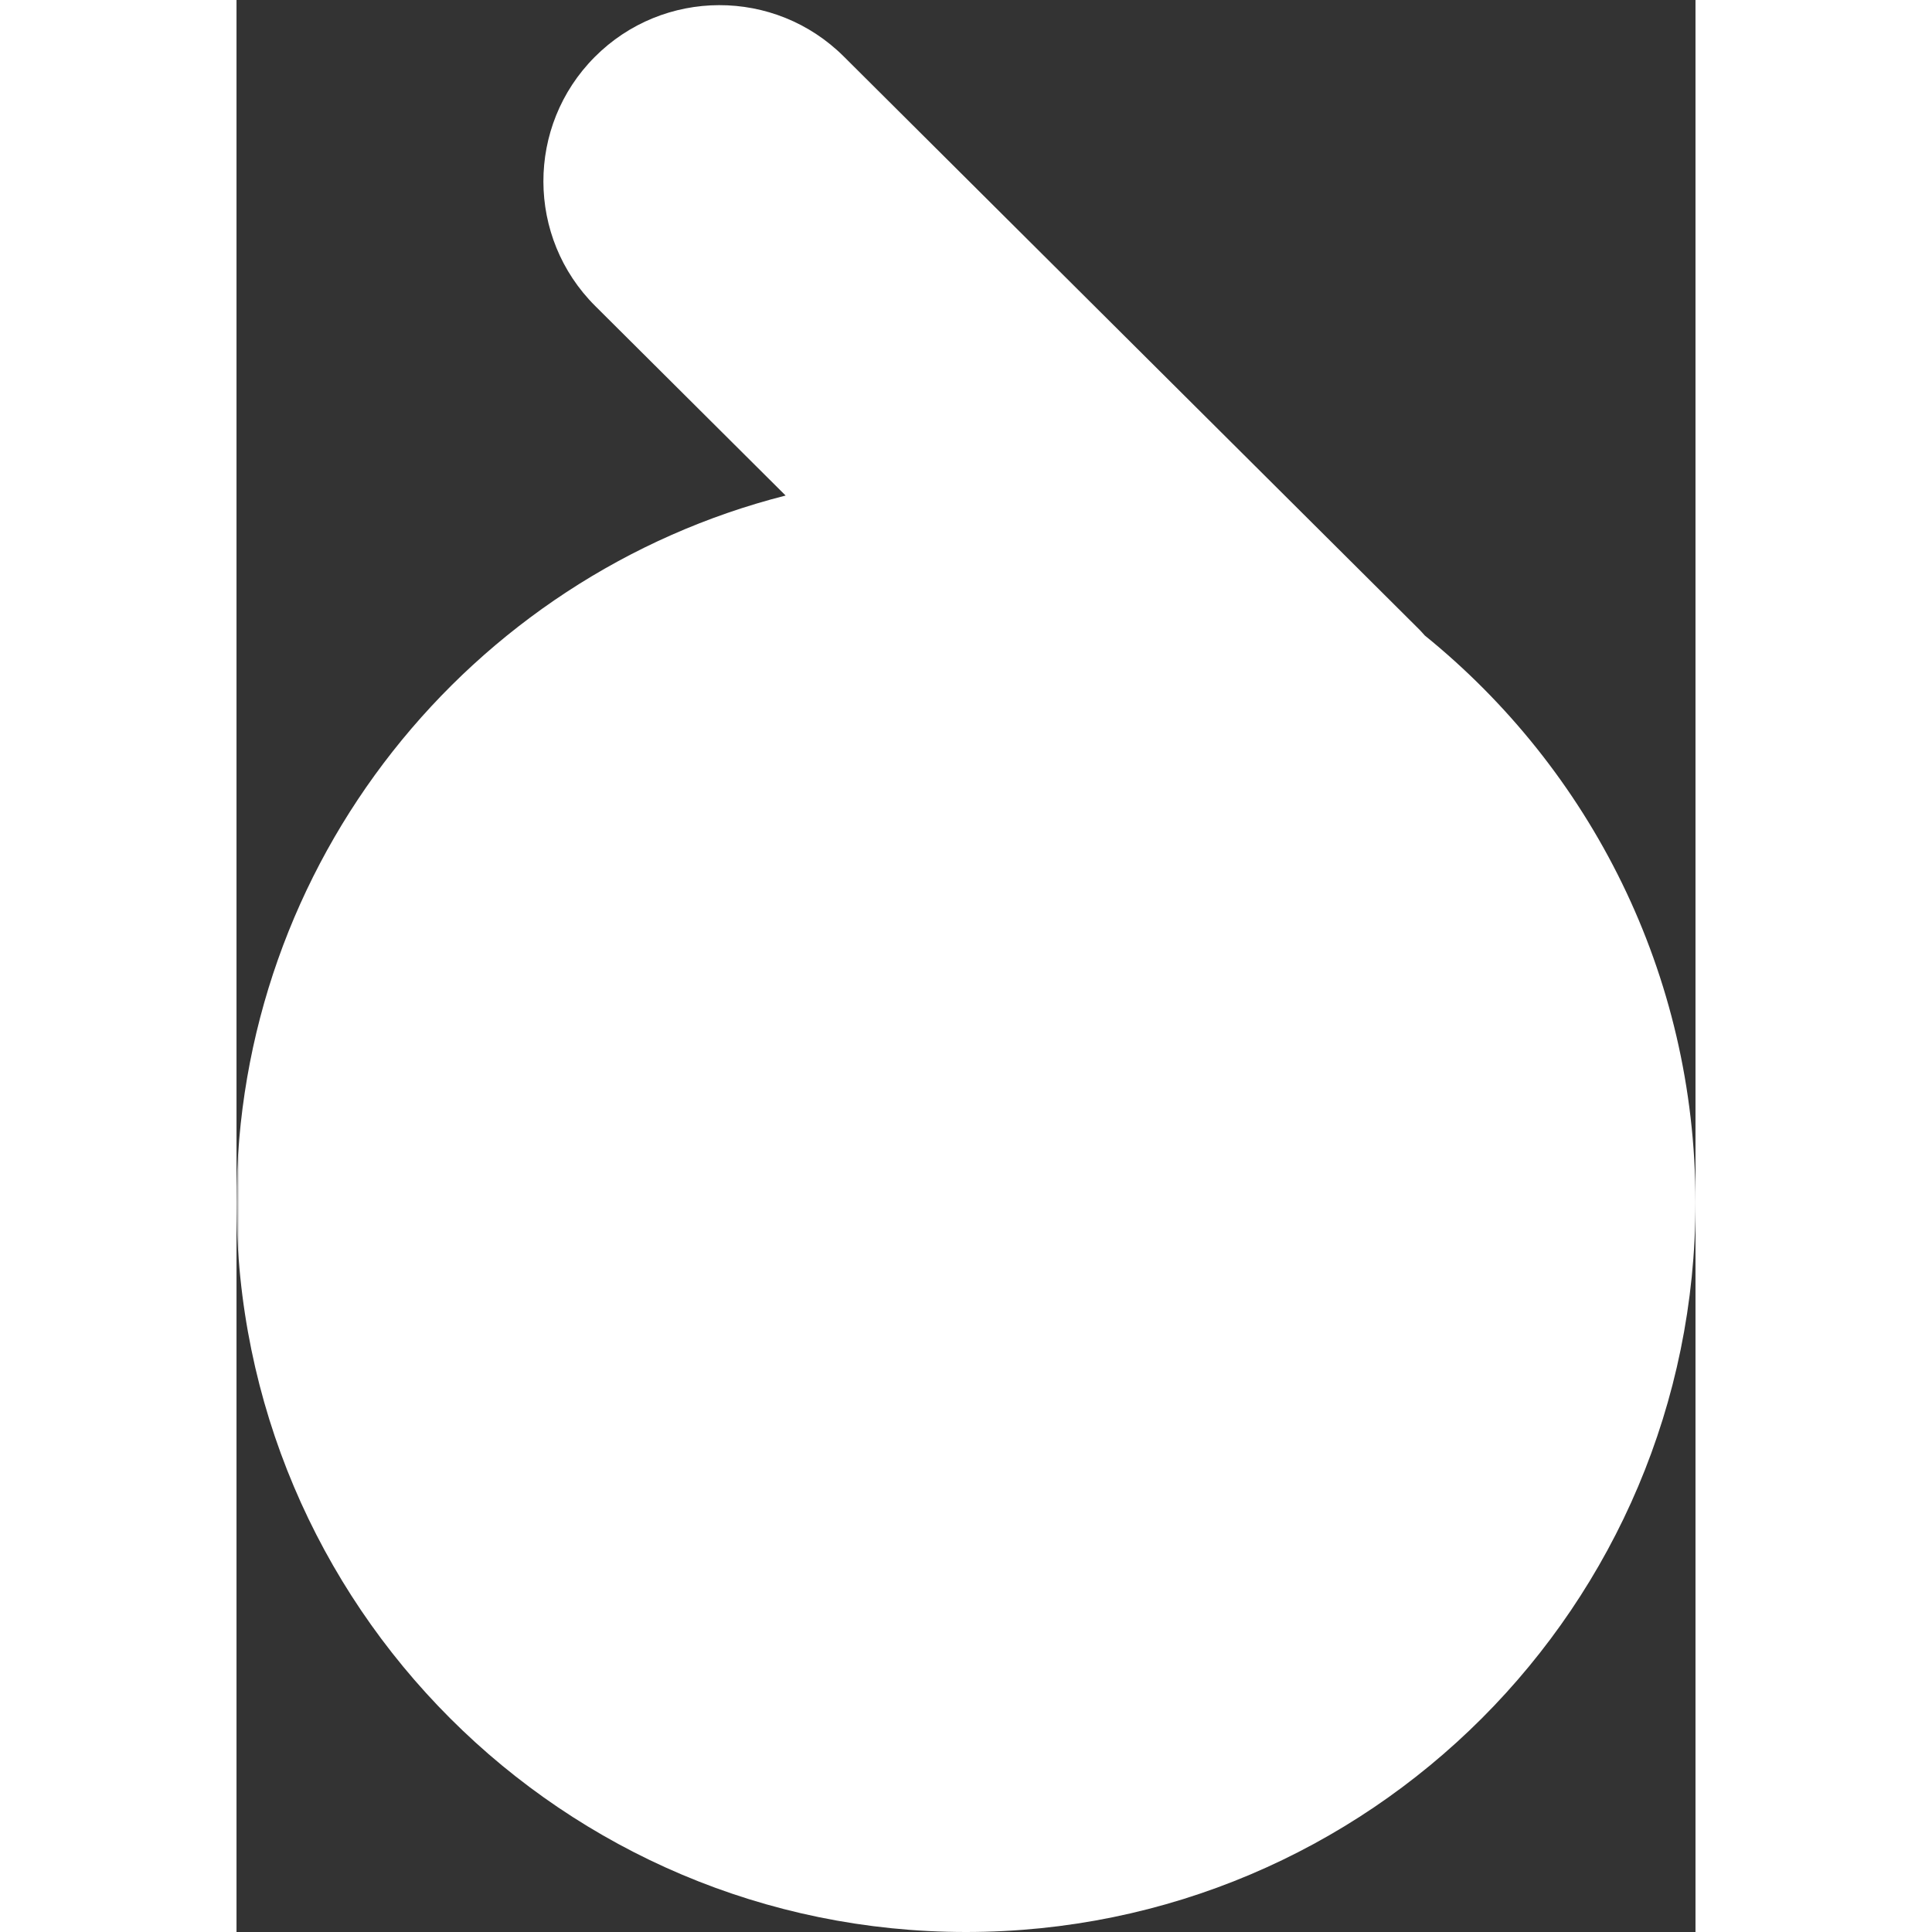
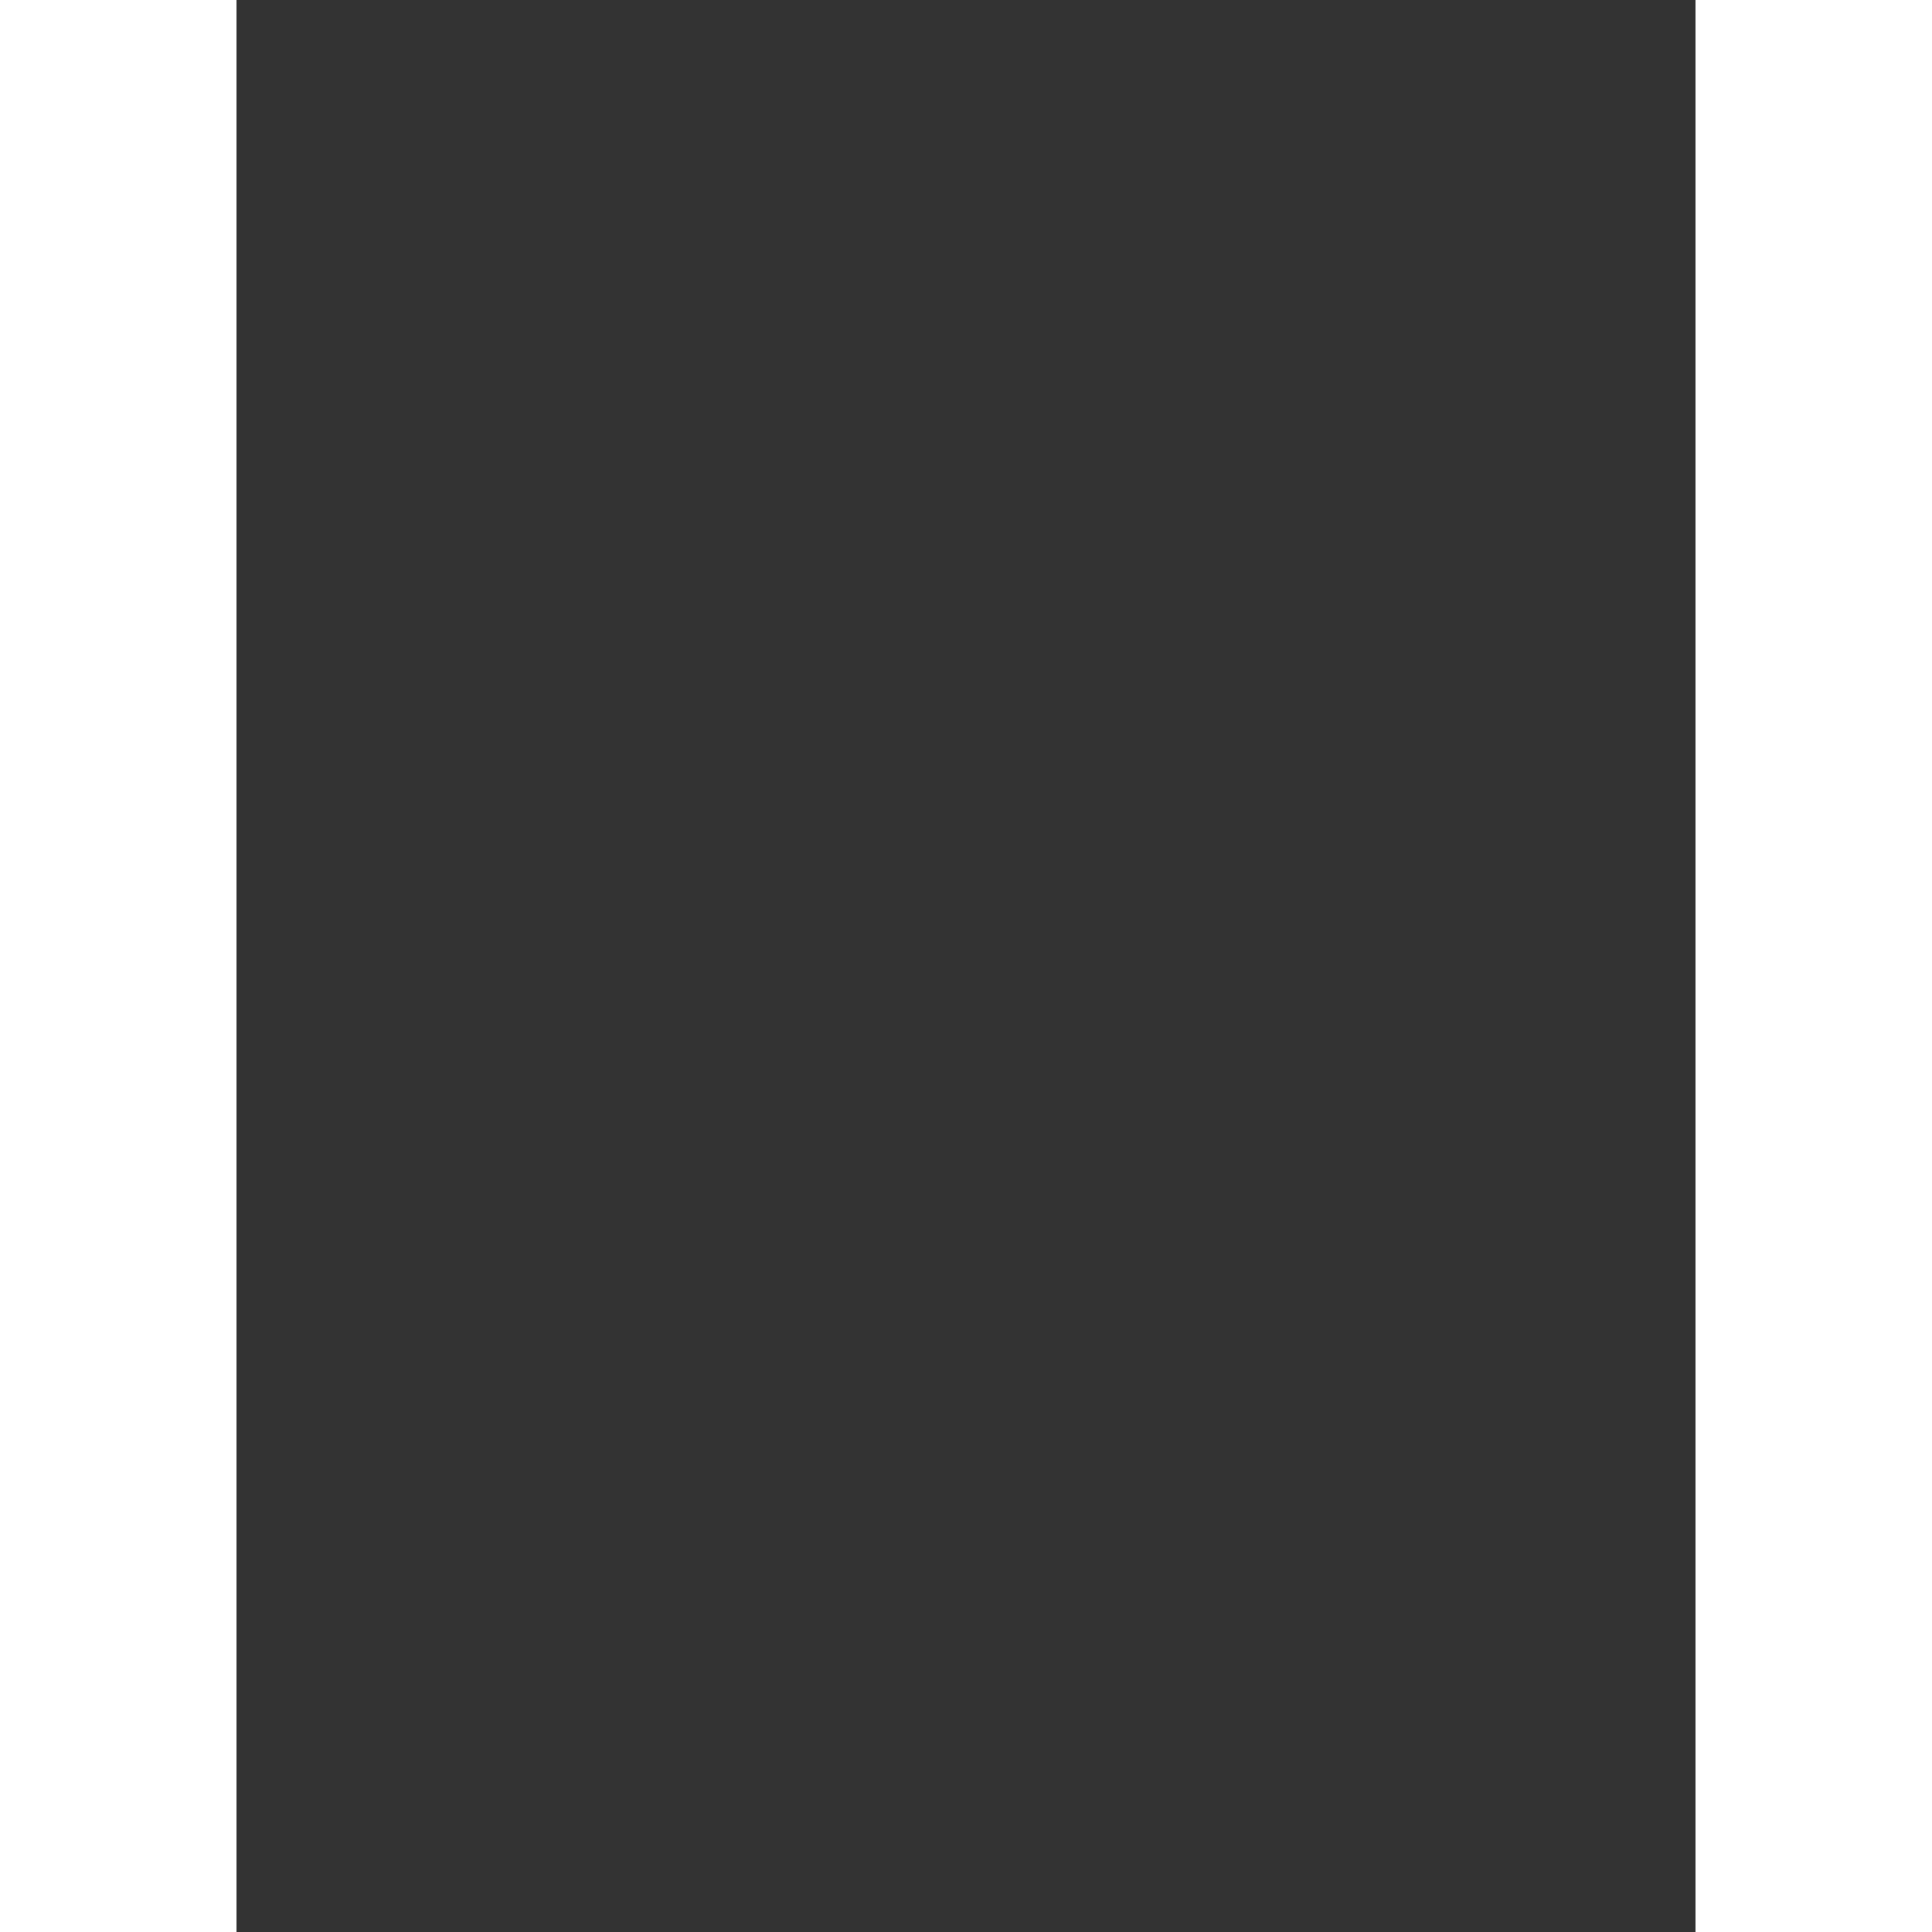
<svg xmlns="http://www.w3.org/2000/svg" fill-rule="evenodd" width="500px" height="500px" viewBox="0 0 256 339">
  <rect x="0" y="0" width="256" height="339" fill="#333333" stroke="none" />
  <defs>
    <mask id="mask">
-       <rect width="500px" height="500px" fill="white" />
-       <path d="M203.633 195.181l-73.048-72.165c-9.711-9.594-25.36-9.495-34.955.212-9.594 9.712-9.5 25.362.213 34.956l30.23 29.864H62.235c-13.652 0-24.718 11.066-24.718 24.717 0 13.652 11.066 24.718 24.718 24.718h64.493L96.012 268.39c-9.622 9.682-9.572 25.332.109 34.957a24.644 24.644 0 0 0 17.424 7.184c6.35 0 12.702-2.433 17.533-7.293l70.73-71.173c.13-.13.24-.274.366-.407a24.648 24.648 0 0 0 6.952-9.503 24.718 24.718 0 0 0-5.493-26.974" fill="black" />
-     </mask>
+       </mask>
  </defs>
-   <path d="M208.493 111.5c-.294-.317-.562-.651-.872-.96L106.545 9.904C94.453-2.131 74.89-2.091 62.85 10.002c-12.04 12.092-11.997 31.655.095 43.694L96.348 86.95C40.966 101.041 0 151.233 0 211c0 70.692 57.308 128 128 128 70.692 0 128-57.308 128-128 0-40.189-18.535-76.032-47.507-99.5" fill="#fff" mask="url(#mask)" />
+   <path d="M208.493 111.5c-.294-.317-.562-.651-.872-.96L106.545 9.904C94.453-2.131 74.89-2.091 62.85 10.002c-12.04 12.092-11.997 31.655.095 43.694L96.348 86.95C40.966 101.041 0 151.233 0 211" fill="#fff" mask="url(#mask)" />
</svg>